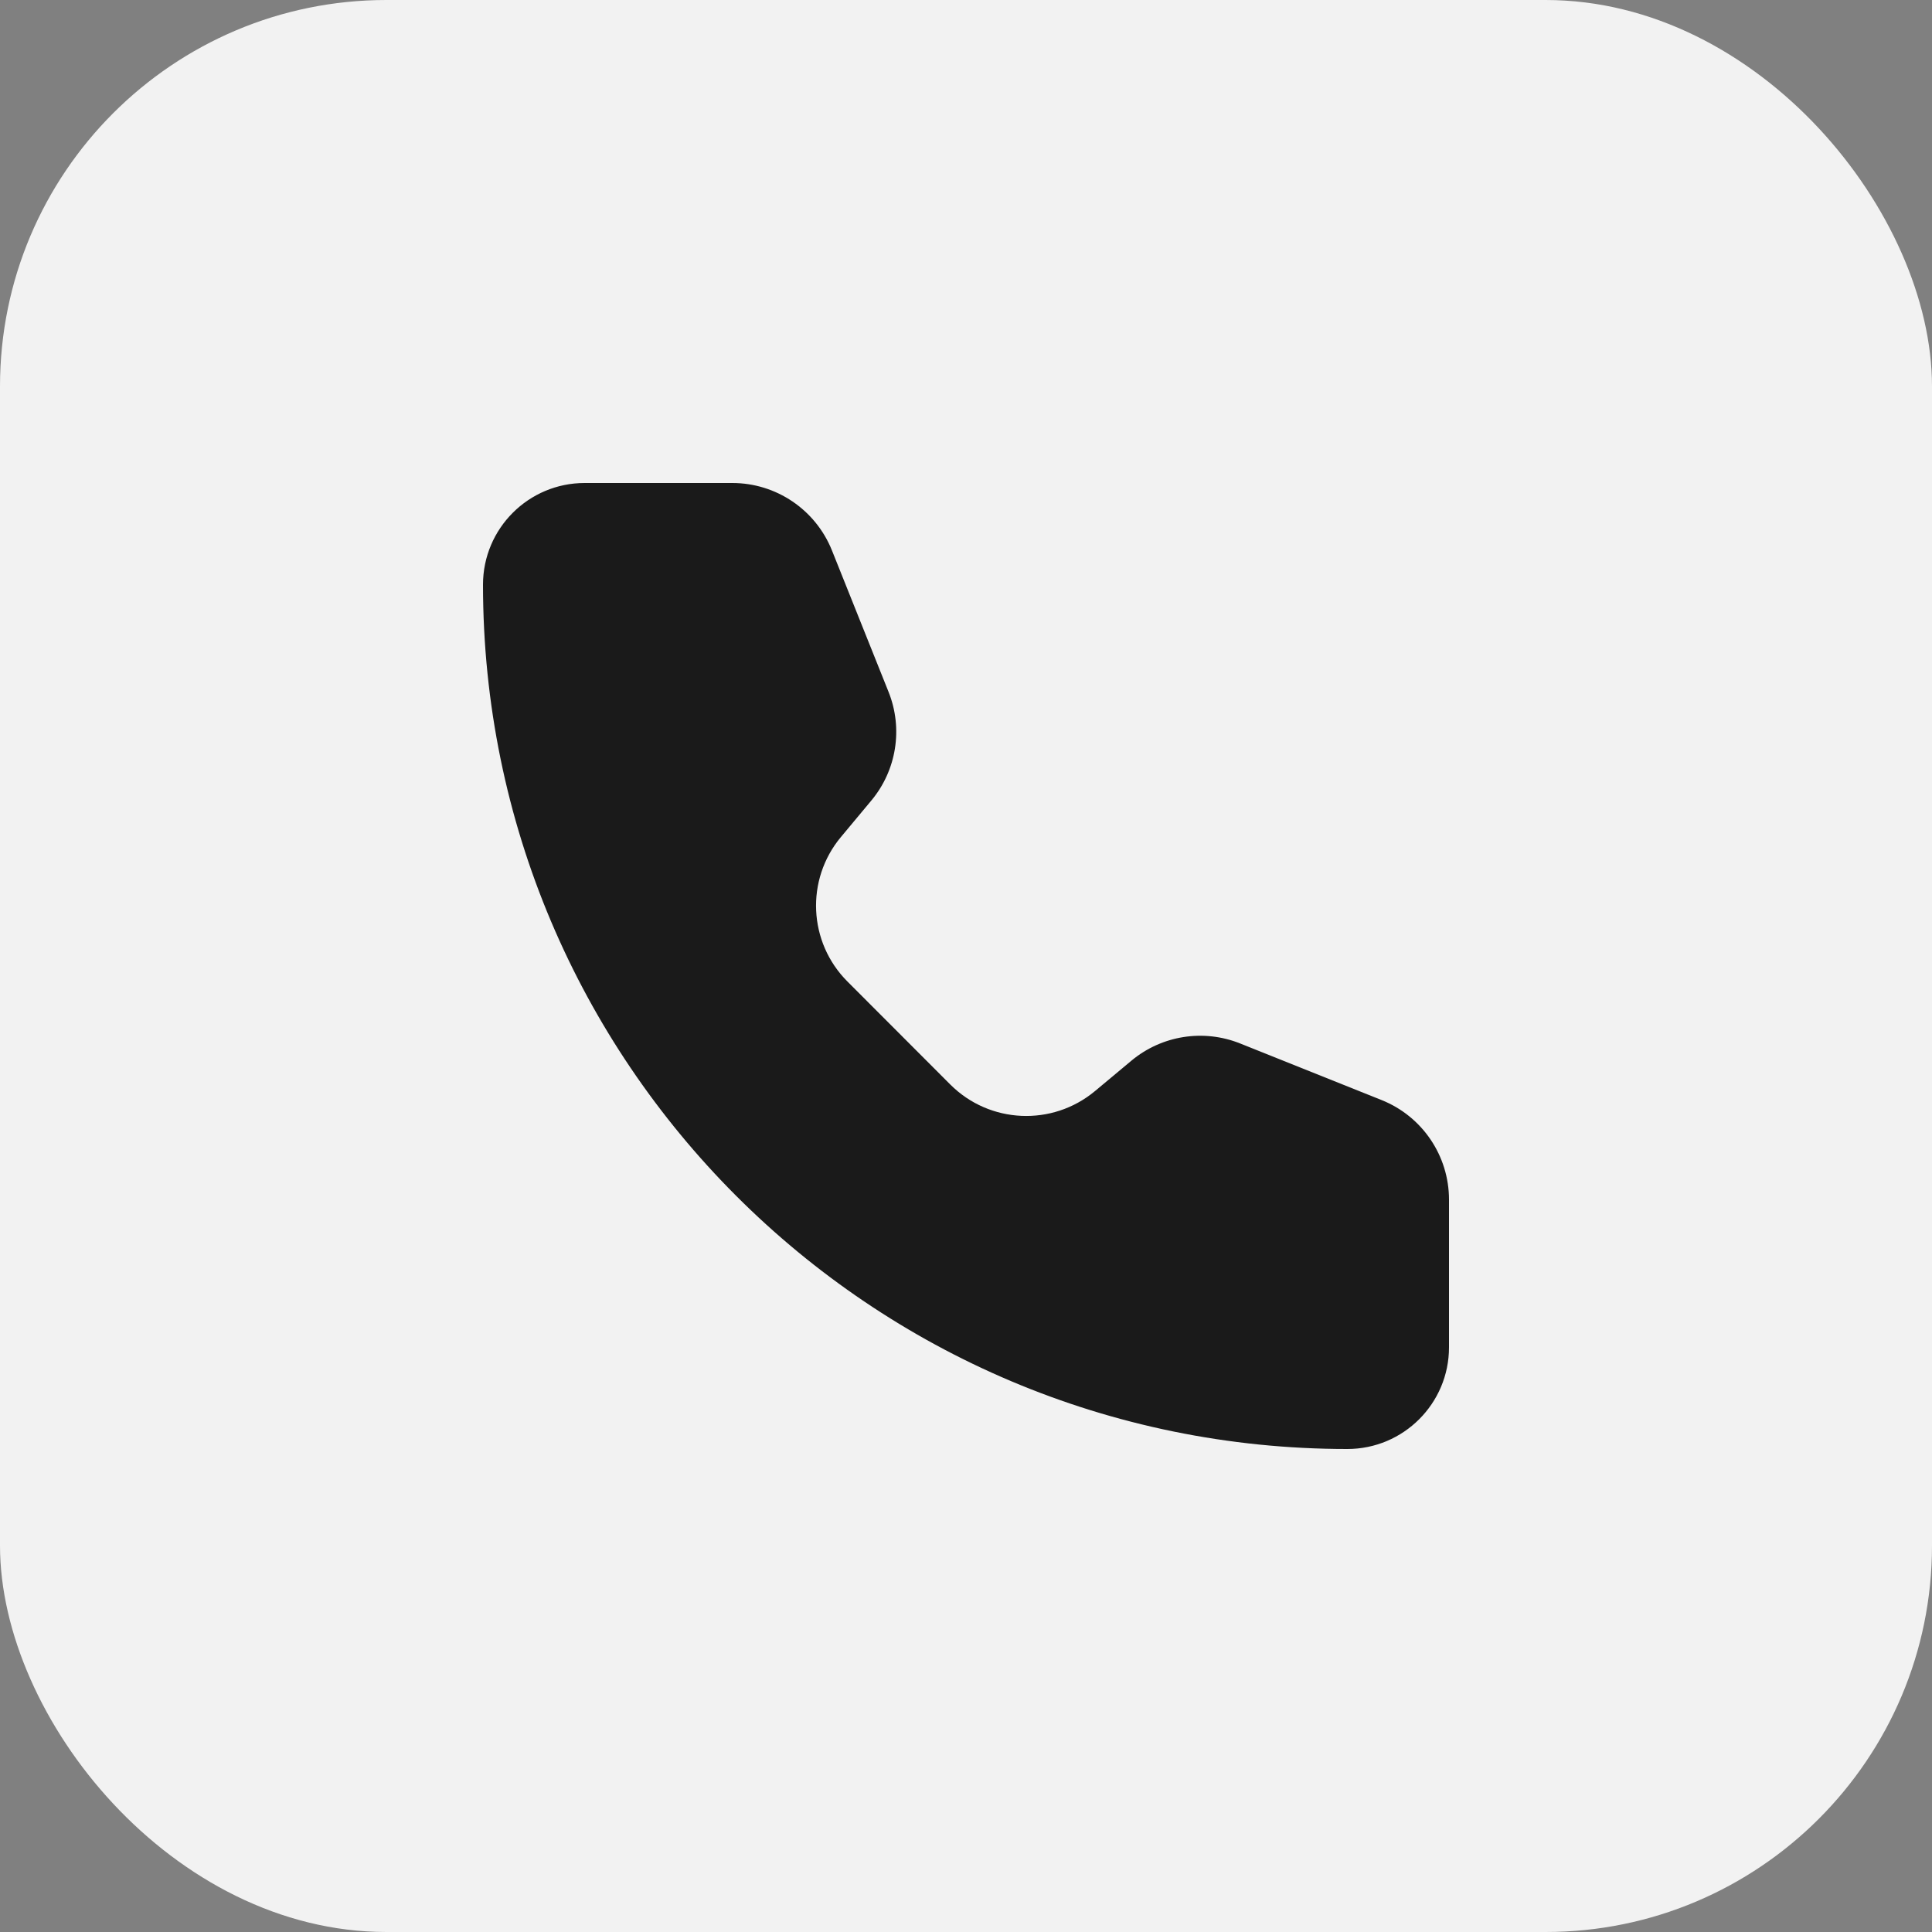
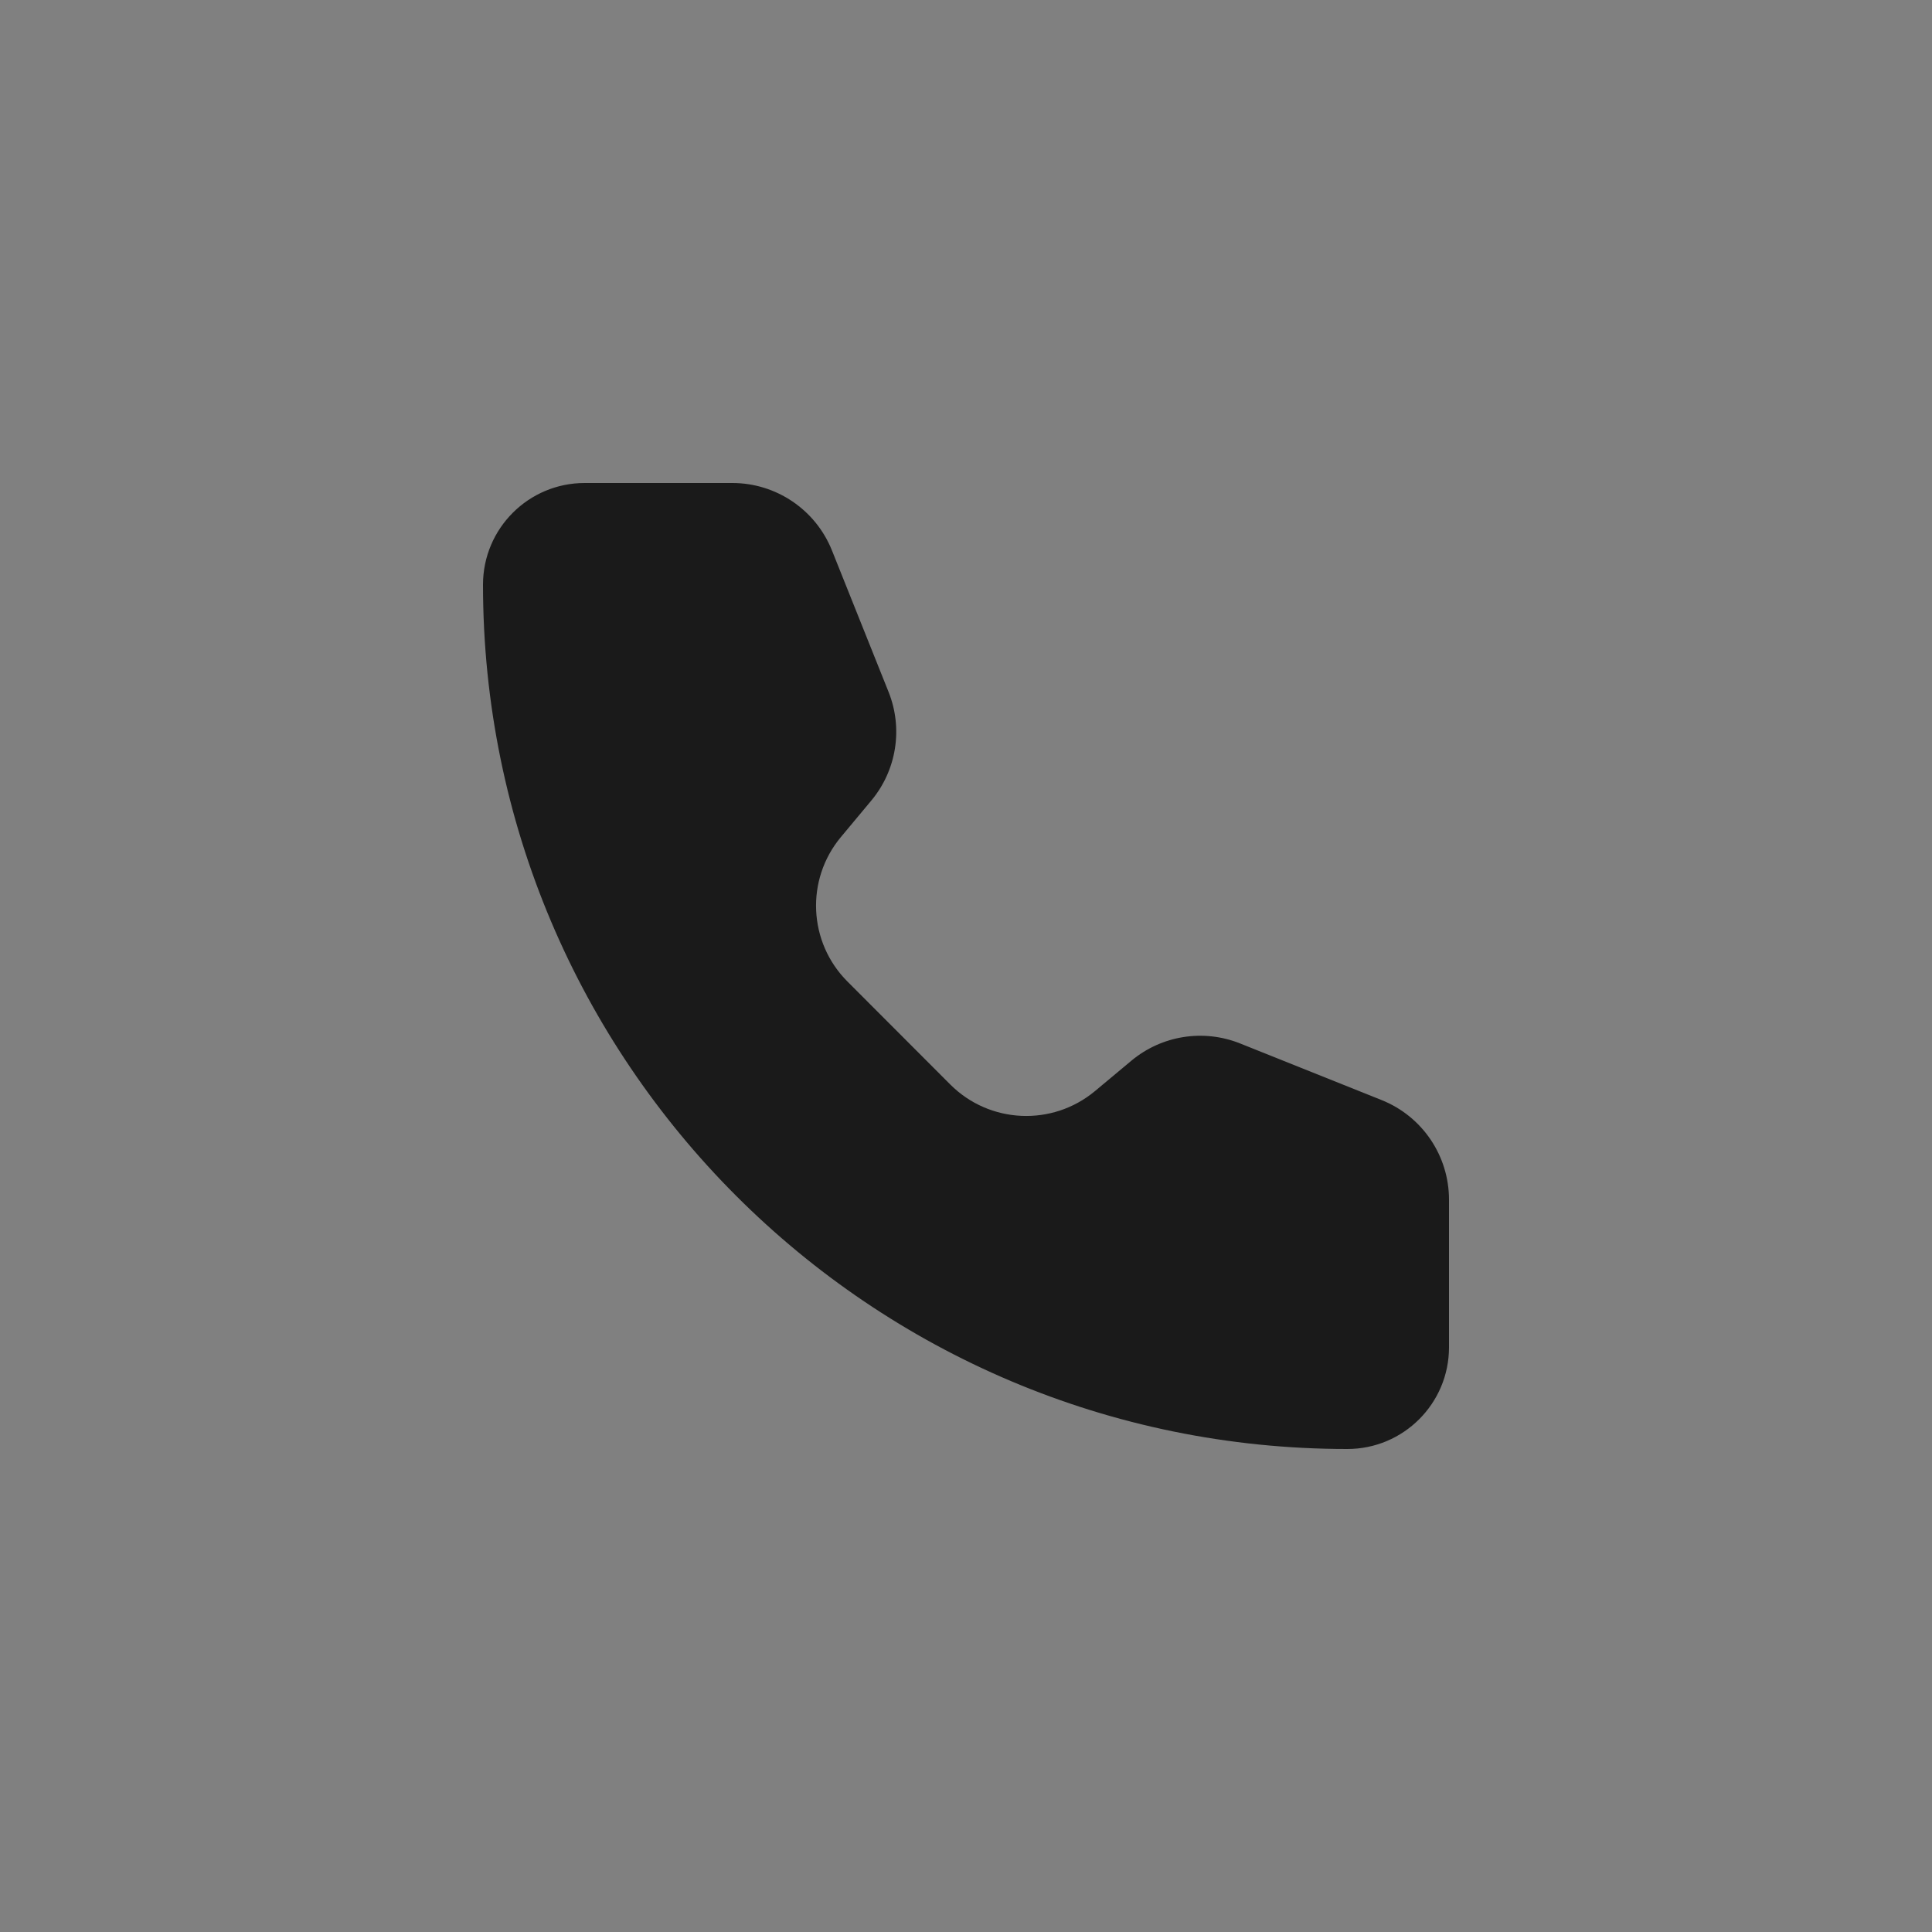
<svg xmlns="http://www.w3.org/2000/svg" width="40" height="40" viewBox="0 0 40 40" fill="none">
  <rect x="0" y="0" width="40" height="40" fill="#808080" stroke="none" />
-   <rect width="40" height="40" rx="8" fill="#F2F2F2" />
  <path d="M17.225 11.397C16.887 10.553 16.07 10 15.162 10H12.105C10.943 10 10 10.942 10 12.105C10 21.988 18.012 30 27.895 30C29.057 30 30 29.057 30 27.895L30 24.838C30 23.929 29.447 23.112 28.603 22.775L25.674 21.603C24.916 21.3 24.053 21.437 23.426 21.959L22.67 22.59C21.787 23.325 20.488 23.267 19.675 22.454L17.547 20.323C16.734 19.511 16.674 18.213 17.41 17.33L18.04 16.574C18.563 15.947 18.7 15.084 18.397 14.326L17.225 11.397Z" fill="#1A1A1A" />
</svg>